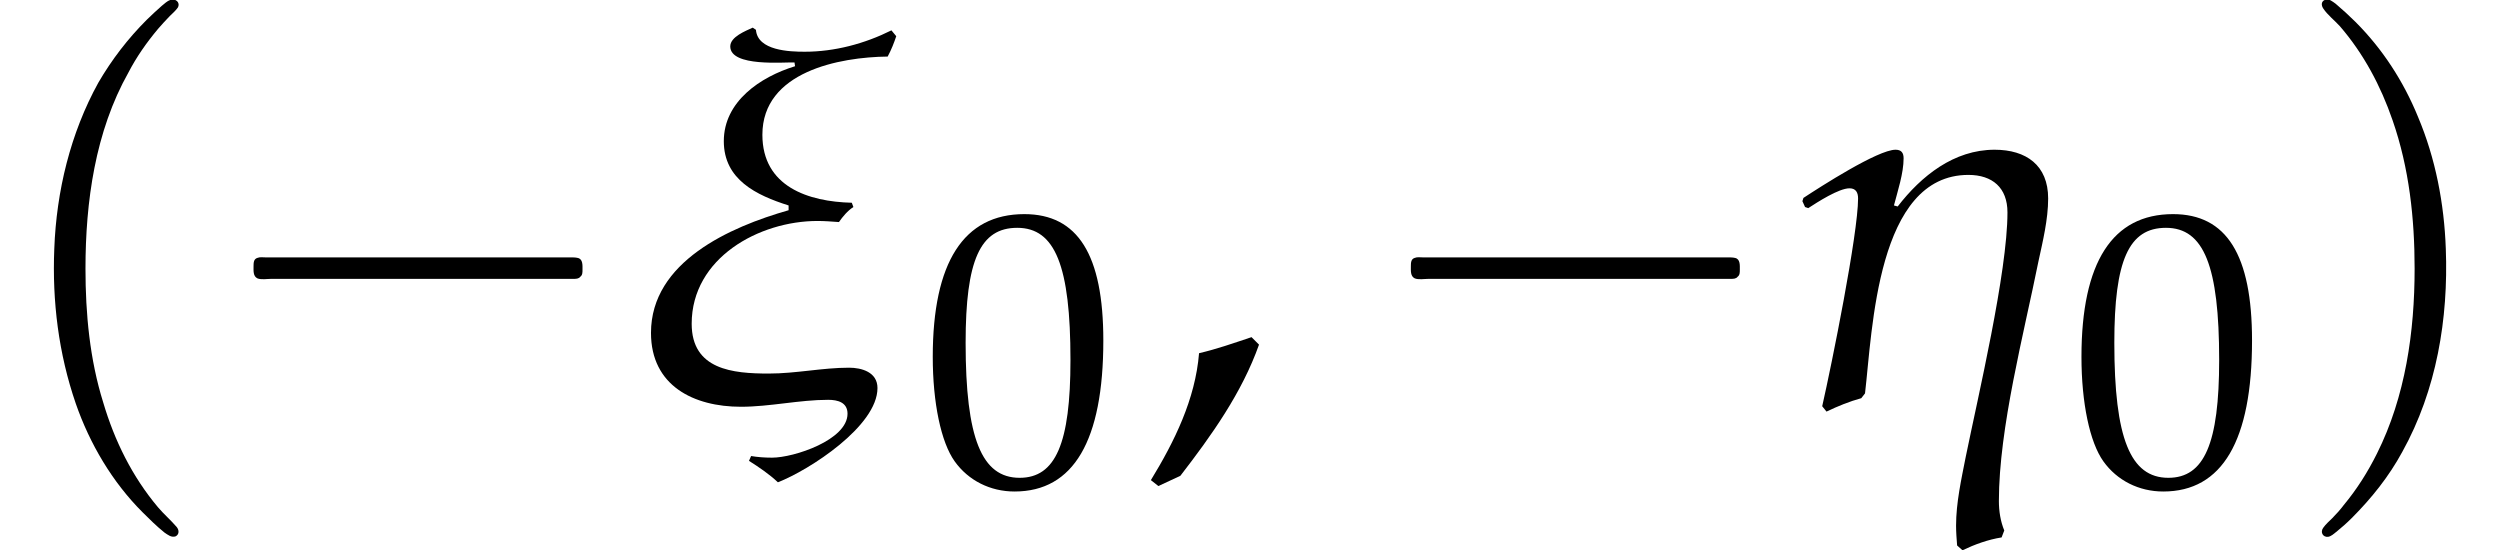
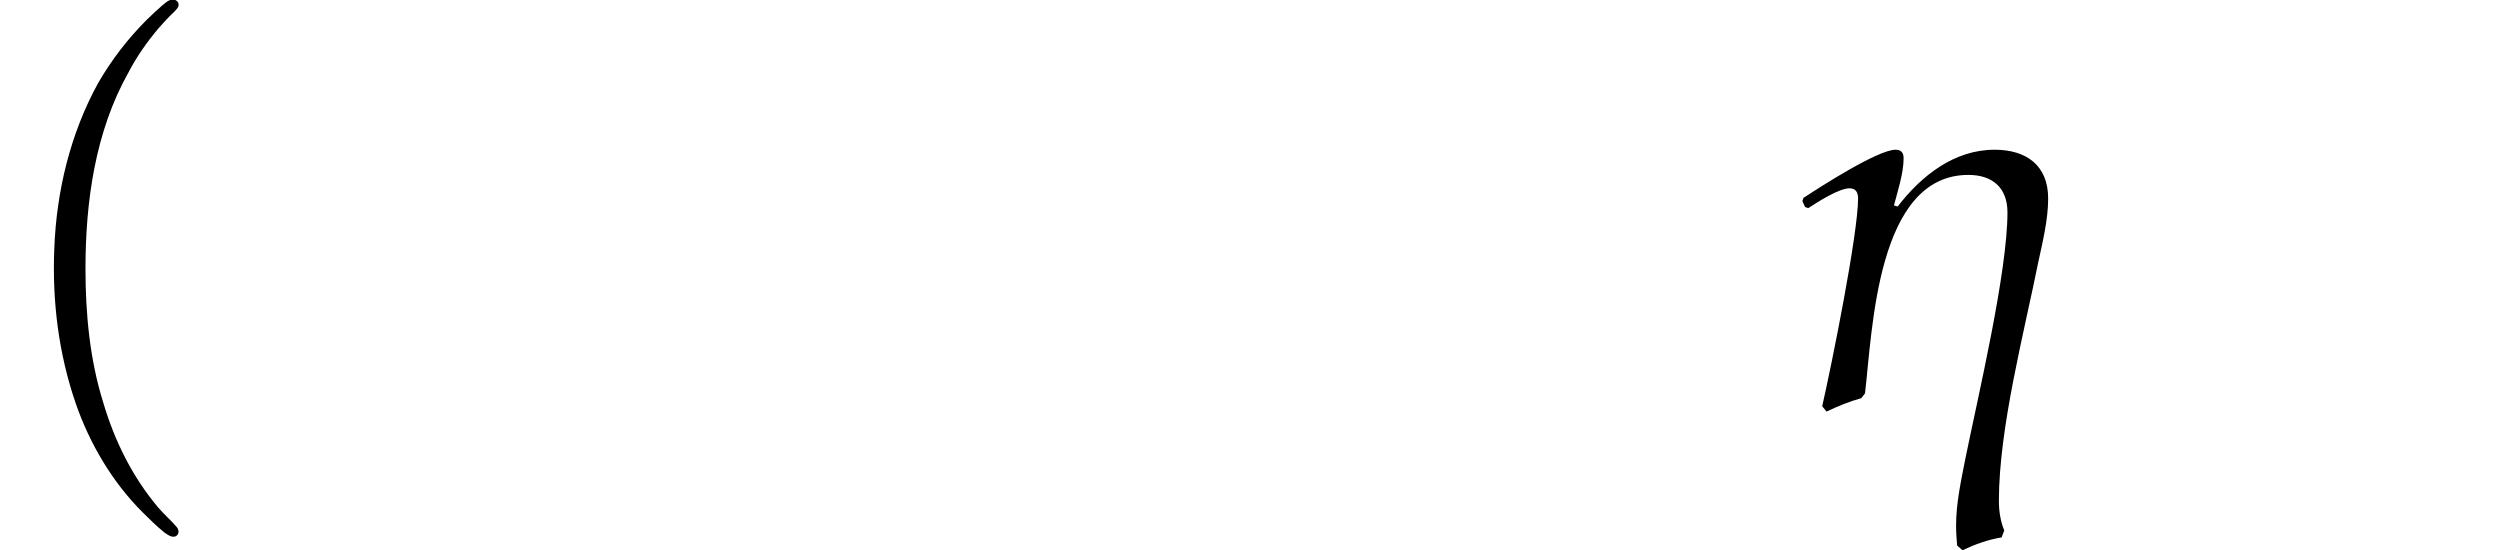
<svg xmlns="http://www.w3.org/2000/svg" xmlns:xlink="http://www.w3.org/1999/xlink" version="1.1" width="50.742pt" height="11.169pt" viewBox="70.735 60.562 50.742 11.169">
  <defs>
-     <path id="g5-48" d="M2.088-5.471C.858-5.471 .23-4.494 .23-2.573C.23-1.644 .397-.842 .675-.453S1.397 .159 1.89 .159C3.089 .159 3.692-.873 3.692-2.906C3.692-4.645 3.176-5.471 2.088-5.471ZM1.945-5.193C2.716-5.193 3.025-4.415 3.025-2.509C3.025-.818 2.724-.119 1.993-.119C1.223-.119 .897-.921 .897-2.859C.897-4.534 1.191-5.193 1.945-5.193Z" />
-     <path id="g0-1" d="M.982-2.945C.949-2.935 .927-2.913 .916-2.88S.905-2.804 .905-2.771C.905-2.684 .895-2.575 .982-2.531C1.058-2.498 1.178-2.52 1.265-2.52H1.909H5.978H7.135H7.396C7.451-2.52 7.505-2.52 7.538-2.564C7.582-2.596 7.582-2.651 7.582-2.705C7.582-2.793 7.593-2.924 7.484-2.945C7.44-2.956 7.385-2.956 7.342-2.956H7.08H6.24H2.509H1.44H1.145C1.091-2.956 1.036-2.967 .982-2.945Z" />
    <path id="g0-112" d="M3.458-8.182C3.393-8.16 3.338-8.105 3.284-8.062C3.175-7.964 3.076-7.876 2.978-7.778C2.596-7.396 2.269-6.971 1.996-6.502C1.429-5.476 1.145-4.298 1.102-3.131C1.058-2.062 1.189-1.004 1.538 .011C1.822 .829 2.28 1.604 2.891 2.215C3.033 2.356 3.175 2.498 3.338 2.629C3.404 2.673 3.48 2.738 3.567 2.705C3.644 2.662 3.633 2.575 3.589 2.52C3.469 2.378 3.327 2.258 3.207 2.116C2.684 1.495 2.324 .764 2.095-.011C1.822-.884 1.735-1.811 1.735-2.727C1.735-4.08 1.931-5.509 2.607-6.709C2.771-7.025 2.978-7.32 3.207-7.593C3.284-7.68 3.36-7.767 3.447-7.855C3.502-7.909 3.567-7.964 3.611-8.029C3.665-8.138 3.556-8.215 3.458-8.182Z" />
-     <path id="g0-113" d="M.687-8.182C.611-8.149 .611-8.073 .655-8.007C.742-7.876 .884-7.767 .993-7.647C1.473-7.091 1.822-6.436 2.062-5.738C2.4-4.767 2.509-3.742 2.509-2.727C2.509-1.451 2.324-.131 1.745 1.025C1.56 1.396 1.342 1.745 1.069 2.073C1.004 2.16 .927 2.247 .84 2.335C.775 2.4 .709 2.455 .655 2.531C.589 2.618 .644 2.727 .753 2.716C.818 2.705 .873 2.651 .916 2.618C1.025 2.531 1.135 2.433 1.233 2.335C1.636 1.931 1.985 1.495 2.258 .993C2.956-.262 3.196-1.713 3.142-3.131C3.109-4.047 2.935-4.964 2.575-5.815C2.28-6.535 1.855-7.189 1.309-7.735C1.178-7.865 1.047-7.985 .905-8.105C.84-8.149 .775-8.215 .687-8.182Z" />
    <path id="g2-17" d="M5.358-4.152C5.358-4.826 4.912-5.141 4.271-5.141C3.445-5.141 2.782-4.608 2.304-3.989L2.228-4.01C2.304-4.304 2.424-4.663 2.424-4.967C2.424-5.076 2.38-5.141 2.261-5.141C1.902-5.141 .739-4.391 .391-4.163L.37-4.097L.424-3.978L.489-3.956C.674-4.076 1.109-4.358 1.326-4.358C1.456-4.358 1.5-4.271 1.5-4.152C1.5-3.434 .967-.793 .772 .065L.859 .174C1.087 .065 1.326-.033 1.565-.098L1.641-.196C1.793-1.489 1.88-4.63 3.739-4.63C4.228-4.63 4.532-4.369 4.532-3.869C4.532-2.652 3.934-.13 3.684 1.098C3.597 1.543 3.489 2.022 3.489 2.489C3.489 2.619 3.5 2.761 3.51 2.891L3.619 2.989C3.869 2.869 4.141 2.771 4.413 2.728L4.467 2.587C4.391 2.402 4.358 2.195 4.358 1.989C4.358 .511 4.869-1.424 5.162-2.88C5.249-3.282 5.358-3.728 5.358-4.152Z" />
-     <path id="g2-24" d="M5.467-7.445L5.369-7.564C4.826-7.293 4.217-7.13 3.608-7.13C3.304-7.13 2.652-7.151 2.619-7.575L2.554-7.619C2.413-7.553 2.098-7.434 2.098-7.238C2.098-6.814 3.206-6.923 3.402-6.912L3.413-6.836C2.706-6.619 1.967-6.119 1.967-5.315C1.967-4.532 2.63-4.217 3.282-4.01V-3.913C2.098-3.576 .489-2.869 .489-1.424C.489-.348 1.359 .076 2.315 .076C2.902 .076 3.5-.065 4.086-.065C4.282-.065 4.478-.011 4.478 .217C4.478 .75 3.391 1.109 2.945 1.109C2.793 1.109 2.652 1.098 2.521 1.076L2.478 1.174C2.684 1.304 2.891 1.445 3.065 1.609C3.706 1.359 5.086 .467 5.086-.304C5.086-.63 4.76-.717 4.51-.717C3.967-.717 3.434-.598 2.88-.598C2.152-.598 1.315-.674 1.315-1.609C1.315-2.945 2.684-3.695 3.869-3.695C4.01-3.695 4.152-3.684 4.304-3.673C4.38-3.782 4.478-3.902 4.597-3.978L4.565-4.065C3.684-4.086 2.75-4.391 2.75-5.445C2.75-6.727 4.315-7.021 5.293-7.032C5.369-7.173 5.423-7.314 5.467-7.445Z" />
-     <path id="g2-59" d="M2.369-1.185L2.217-1.337C1.858-1.217 1.522-1.098 1.152-1.011C1.076-.076 .652 .783 .174 1.565L.326 1.685L.772 1.478C1.402 .663 2.022-.206 2.369-1.185Z" />
  </defs>
  <g id="page1">
    <use x="70.735" y="68.742" xlink:href="#g0-112" />
    <use x="74.976" y="68.742" xlink:href="#g0-1" />
    <use x="83.459" y="68.742" xlink:href="#g2-24" />
    <use x="89.437" y="70.379" xlink:href="#g5-48" />
    <use x="93.92" y="68.742" xlink:href="#g2-59" />
    <use x="98.466" y="68.742" xlink:href="#g0-1" />
    <use x="106.948" y="68.742" xlink:href="#g2-17" />
    <use x="112.752" y="70.379" xlink:href="#g5-48" />
    <use x="117.235" y="68.742" xlink:href="#g0-113" />
  </g>
</svg>